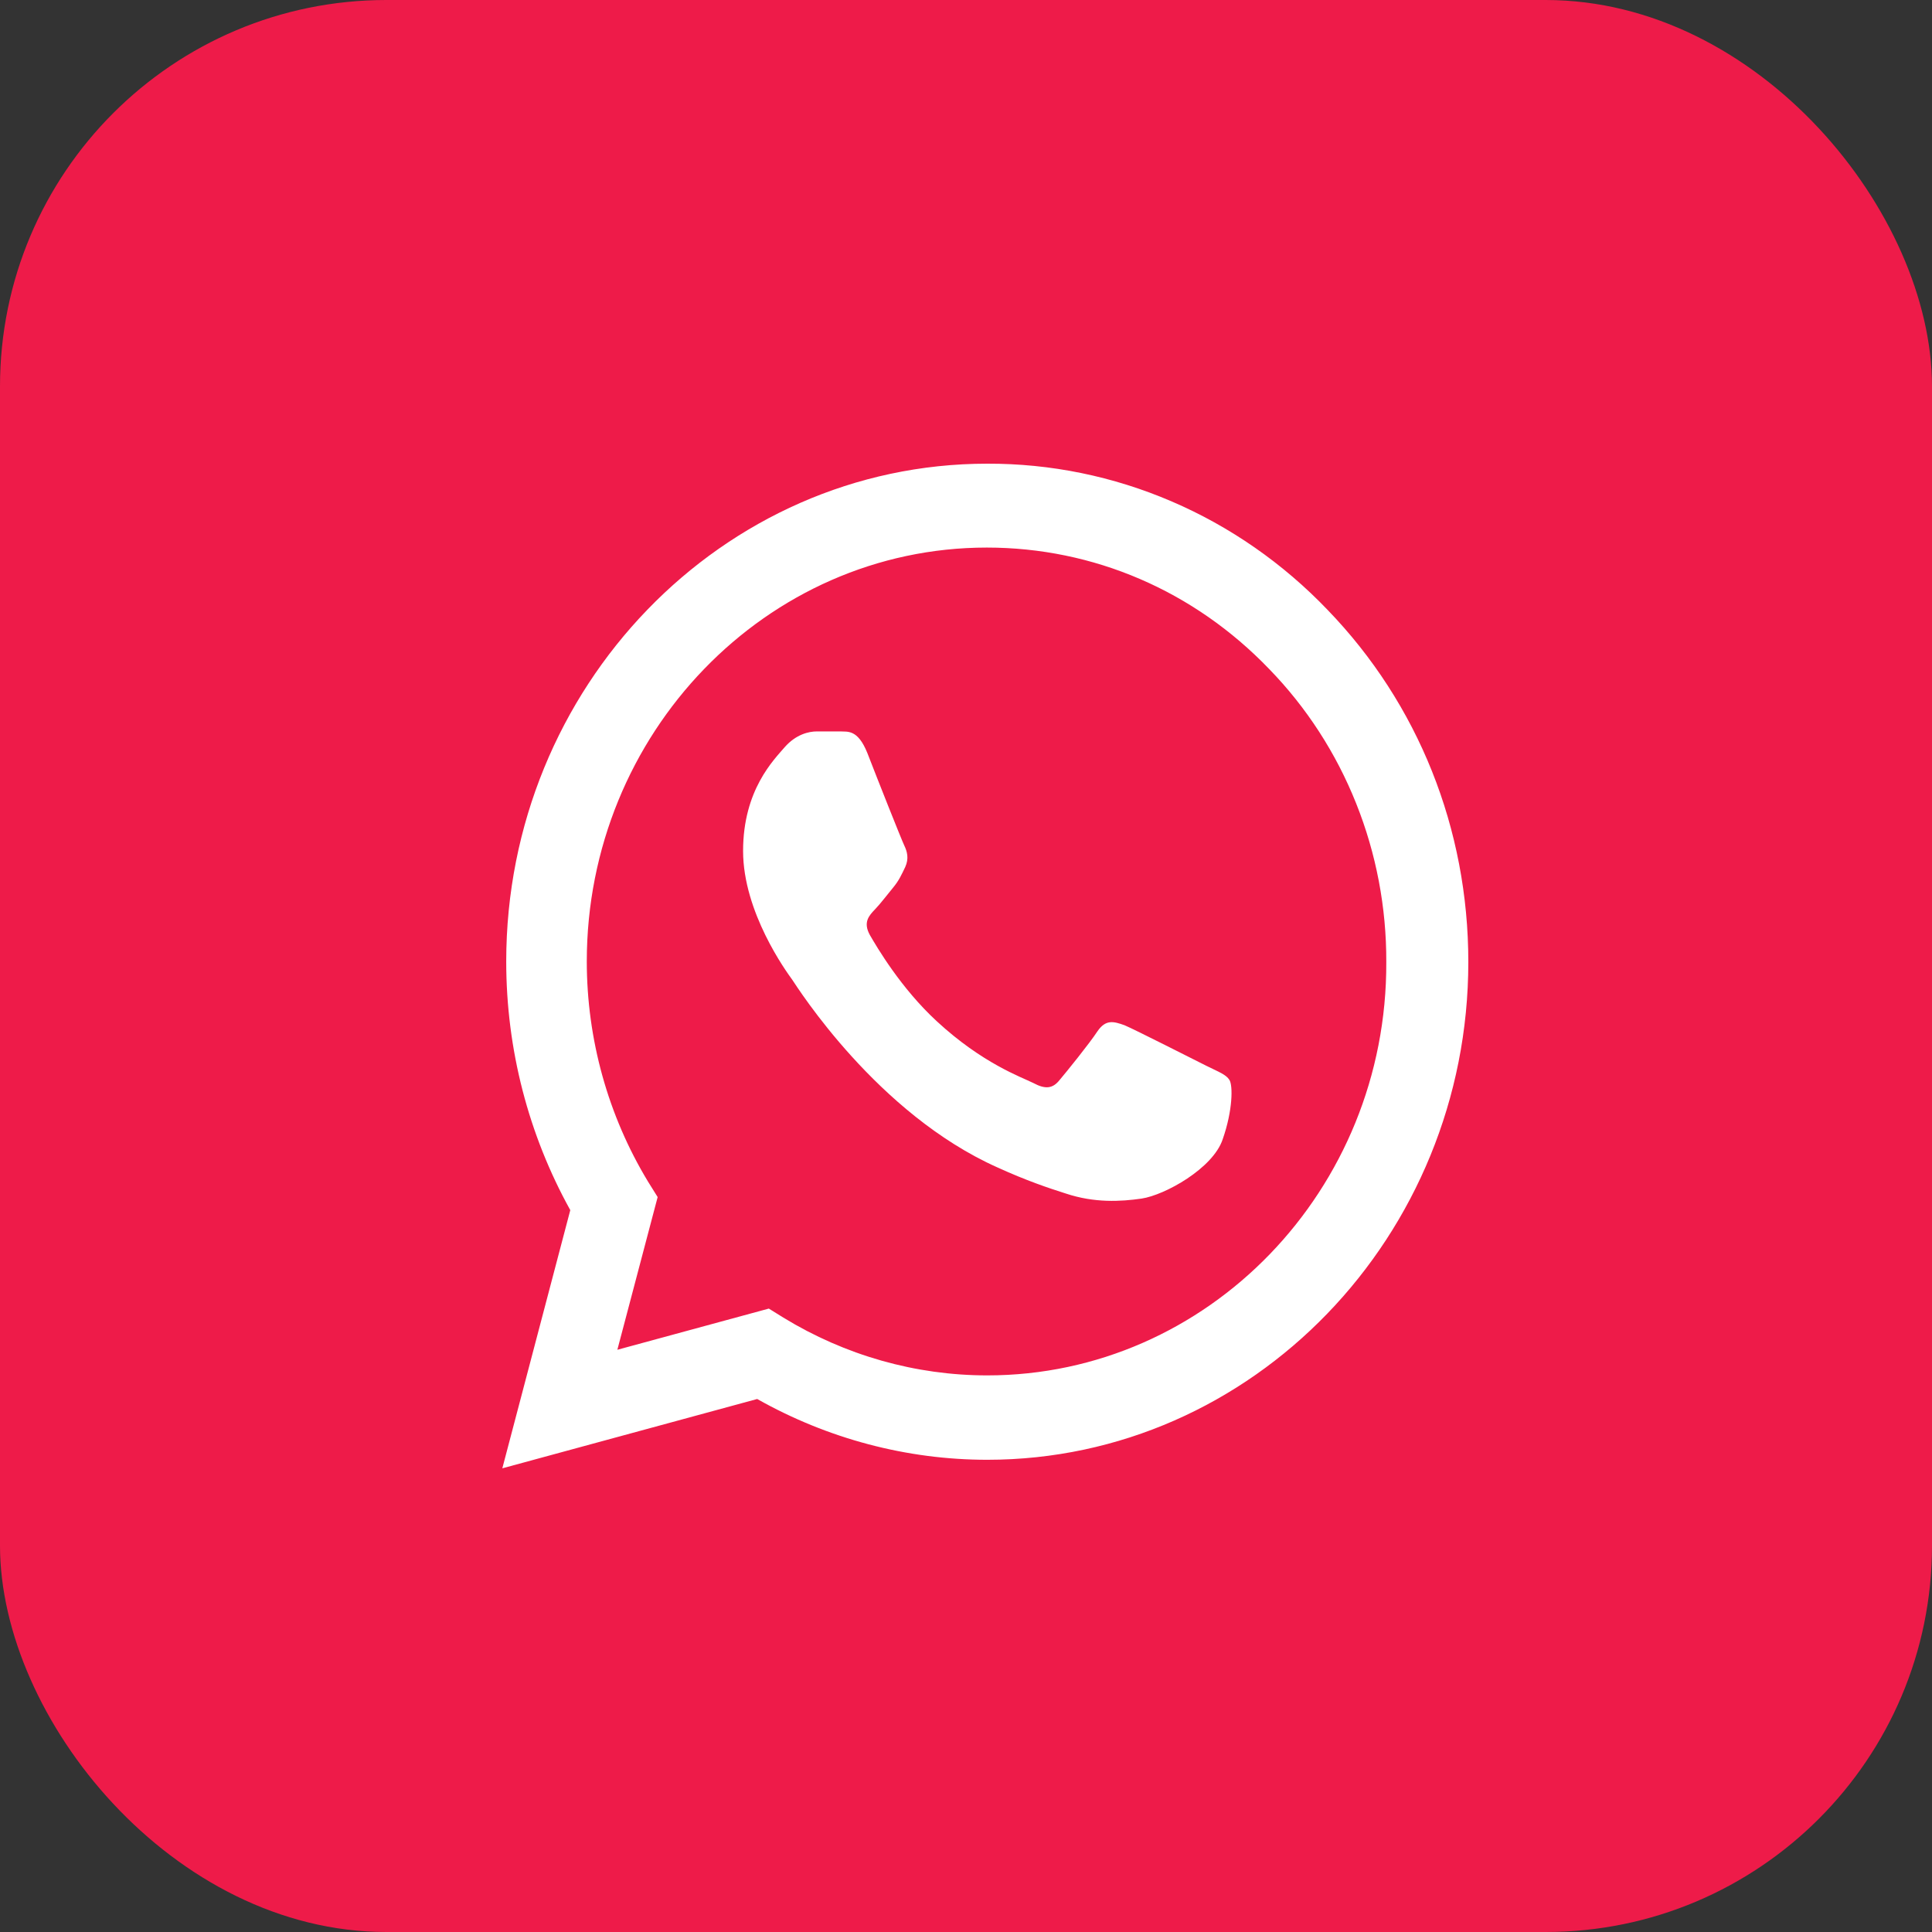
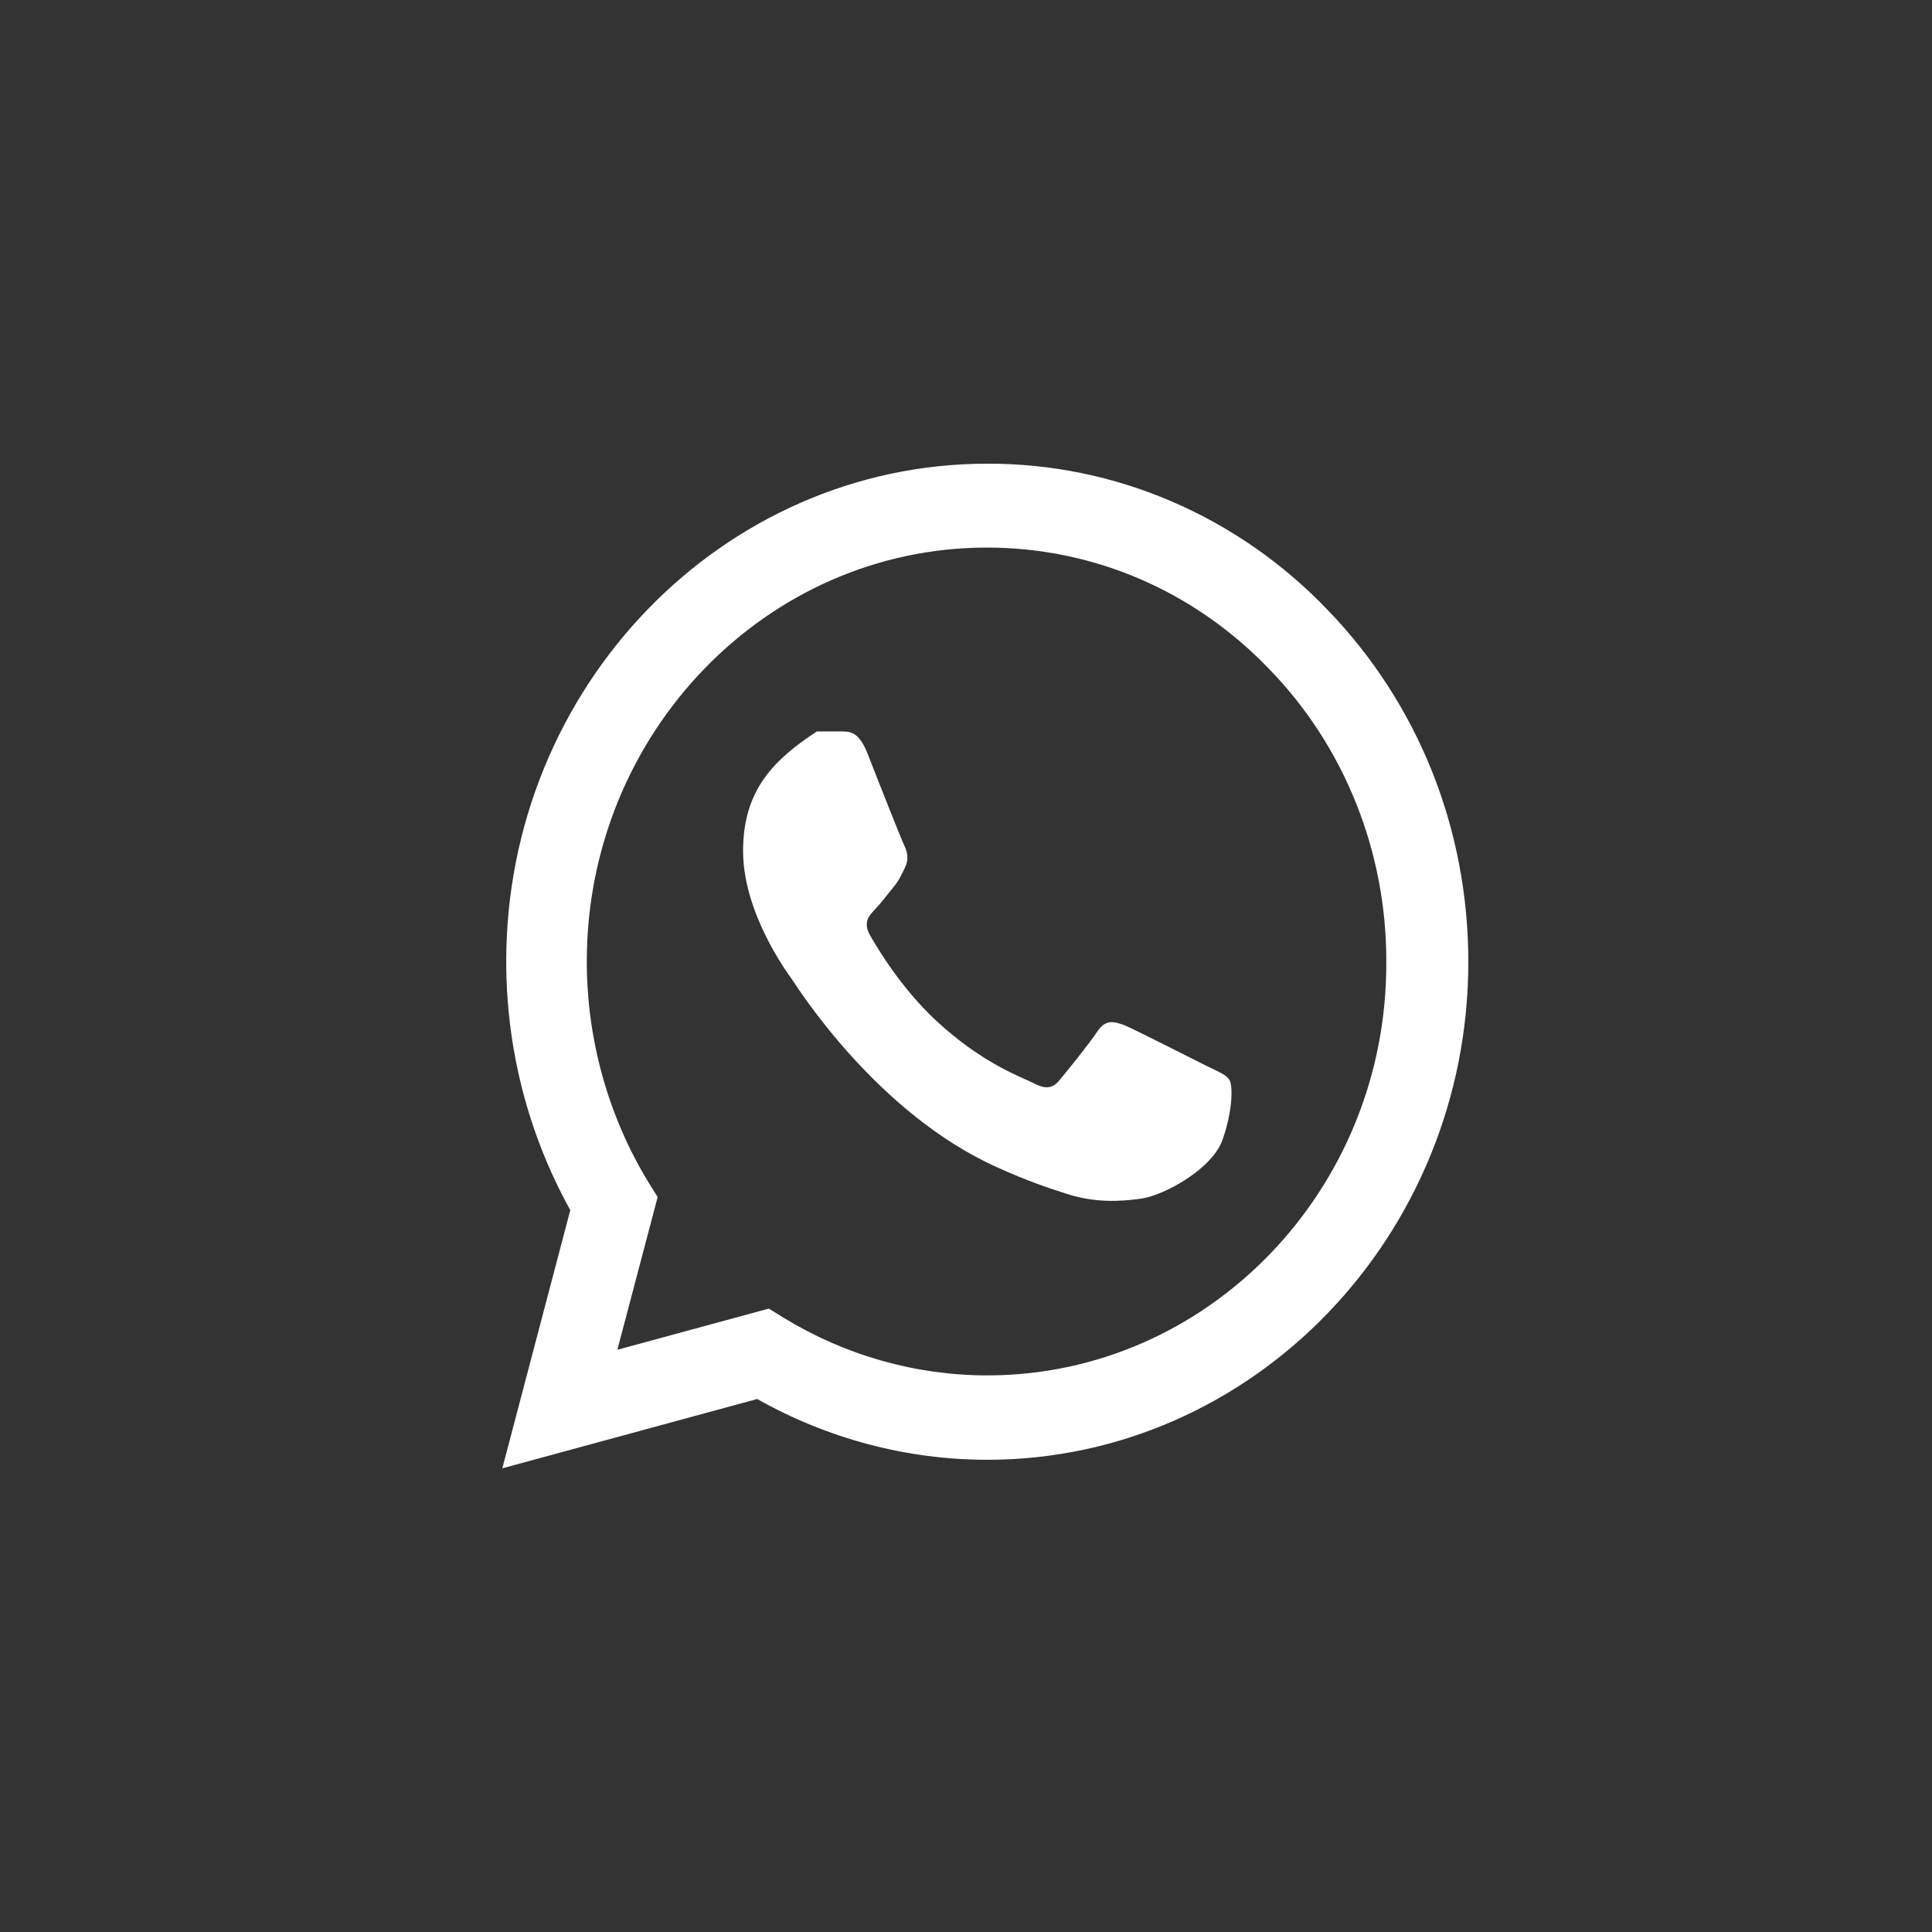
<svg xmlns="http://www.w3.org/2000/svg" width="50" height="50" viewBox="0 0 50 50" fill="none">
  <rect x="0" y="0" width="50" height="50" fill="#333333" stroke="none" />
-   <rect width="50" height="50" rx="10" fill="#EE1B49" />
-   <path d="M34.357 15.783C33.205 14.579 31.833 13.625 30.321 12.976C28.809 12.326 27.187 11.995 25.55 12C18.691 12 13.101 17.785 13.101 24.883C13.101 27.158 13.678 29.368 14.759 31.318L13 38L19.596 36.206C21.417 37.233 23.465 37.779 25.55 37.779C32.41 37.779 38 31.994 38 24.896C38 21.451 36.706 18.214 34.357 15.783ZM25.55 35.595C23.691 35.595 21.869 35.075 20.274 34.1L19.897 33.866L15.977 34.932L17.02 30.98L16.769 30.577C15.736 28.87 15.187 26.897 15.186 24.883C15.186 18.981 19.834 14.171 25.538 14.171C28.302 14.171 30.902 15.289 32.849 17.317C33.814 18.31 34.578 19.491 35.097 20.792C35.617 22.093 35.882 23.488 35.877 24.896C35.902 30.798 31.254 35.595 25.55 35.595ZM31.229 27.587C30.915 27.431 29.382 26.651 29.105 26.534C28.817 26.43 28.616 26.378 28.402 26.69C28.188 27.015 27.598 27.743 27.422 27.951C27.246 28.172 27.058 28.198 26.744 28.029C26.43 27.873 25.425 27.522 24.244 26.43C23.314 25.572 22.698 24.519 22.51 24.194C22.334 23.869 22.485 23.7 22.648 23.531C22.786 23.388 22.962 23.154 23.113 22.972C23.264 22.79 23.327 22.647 23.427 22.439C23.528 22.218 23.477 22.036 23.402 21.88C23.327 21.724 22.698 20.138 22.447 19.488C22.196 18.864 21.932 18.942 21.744 18.929H21.141C20.927 18.929 20.601 19.007 20.312 19.332C20.035 19.657 19.231 20.437 19.231 22.023C19.231 23.609 20.349 25.143 20.5 25.351C20.651 25.572 22.698 28.822 25.814 30.213C26.555 30.551 27.133 30.746 27.585 30.889C28.327 31.136 29.005 31.097 29.545 31.019C30.148 30.928 31.392 30.239 31.643 29.485C31.907 28.731 31.907 28.094 31.819 27.951C31.731 27.808 31.543 27.743 31.229 27.587Z" fill="white" />
+   <path d="M34.357 15.783C33.205 14.579 31.833 13.625 30.321 12.976C28.809 12.326 27.187 11.995 25.55 12C18.691 12 13.101 17.785 13.101 24.883C13.101 27.158 13.678 29.368 14.759 31.318L13 38L19.596 36.206C21.417 37.233 23.465 37.779 25.55 37.779C32.41 37.779 38 31.994 38 24.896C38 21.451 36.706 18.214 34.357 15.783ZM25.55 35.595C23.691 35.595 21.869 35.075 20.274 34.1L19.897 33.866L15.977 34.932L17.02 30.98L16.769 30.577C15.736 28.87 15.187 26.897 15.186 24.883C15.186 18.981 19.834 14.171 25.538 14.171C28.302 14.171 30.902 15.289 32.849 17.317C33.814 18.31 34.578 19.491 35.097 20.792C35.617 22.093 35.882 23.488 35.877 24.896C35.902 30.798 31.254 35.595 25.55 35.595ZM31.229 27.587C30.915 27.431 29.382 26.651 29.105 26.534C28.817 26.43 28.616 26.378 28.402 26.69C28.188 27.015 27.598 27.743 27.422 27.951C27.246 28.172 27.058 28.198 26.744 28.029C26.43 27.873 25.425 27.522 24.244 26.43C23.314 25.572 22.698 24.519 22.51 24.194C22.334 23.869 22.485 23.7 22.648 23.531C22.786 23.388 22.962 23.154 23.113 22.972C23.264 22.79 23.327 22.647 23.427 22.439C23.528 22.218 23.477 22.036 23.402 21.88C23.327 21.724 22.698 20.138 22.447 19.488C22.196 18.864 21.932 18.942 21.744 18.929H21.141C20.035 19.657 19.231 20.437 19.231 22.023C19.231 23.609 20.349 25.143 20.5 25.351C20.651 25.572 22.698 28.822 25.814 30.213C26.555 30.551 27.133 30.746 27.585 30.889C28.327 31.136 29.005 31.097 29.545 31.019C30.148 30.928 31.392 30.239 31.643 29.485C31.907 28.731 31.907 28.094 31.819 27.951C31.731 27.808 31.543 27.743 31.229 27.587Z" fill="white" />
</svg>